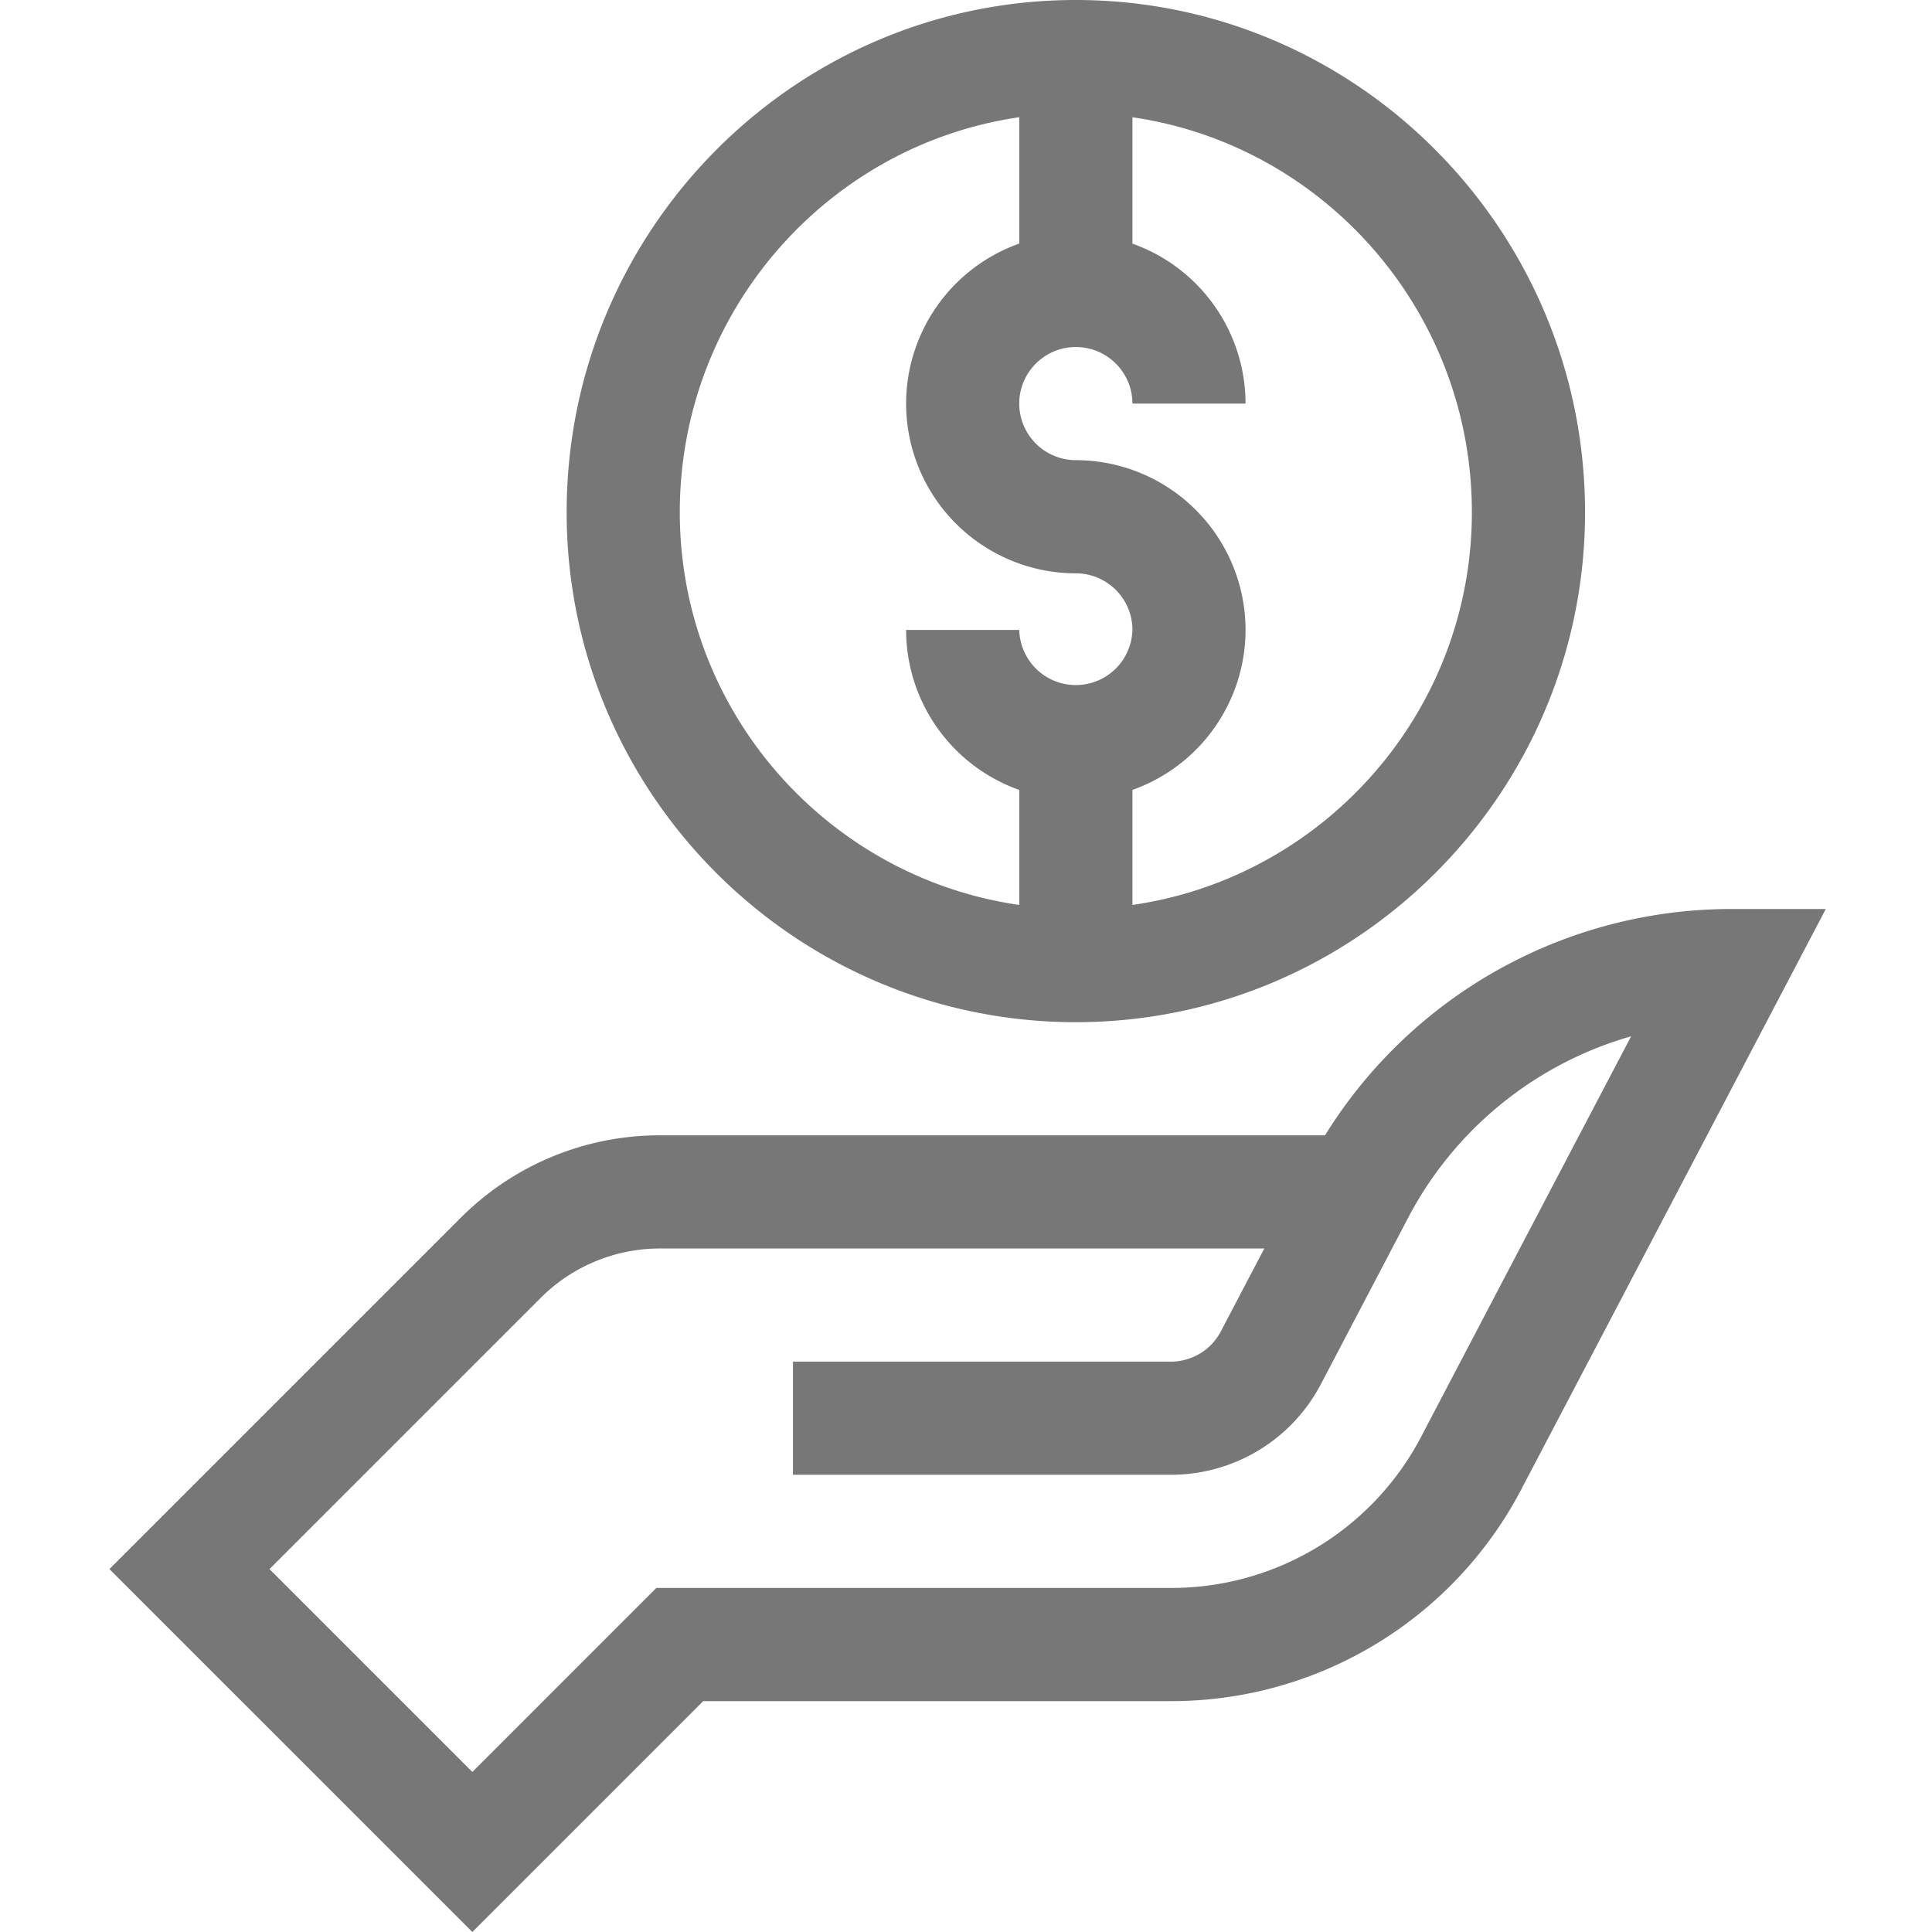
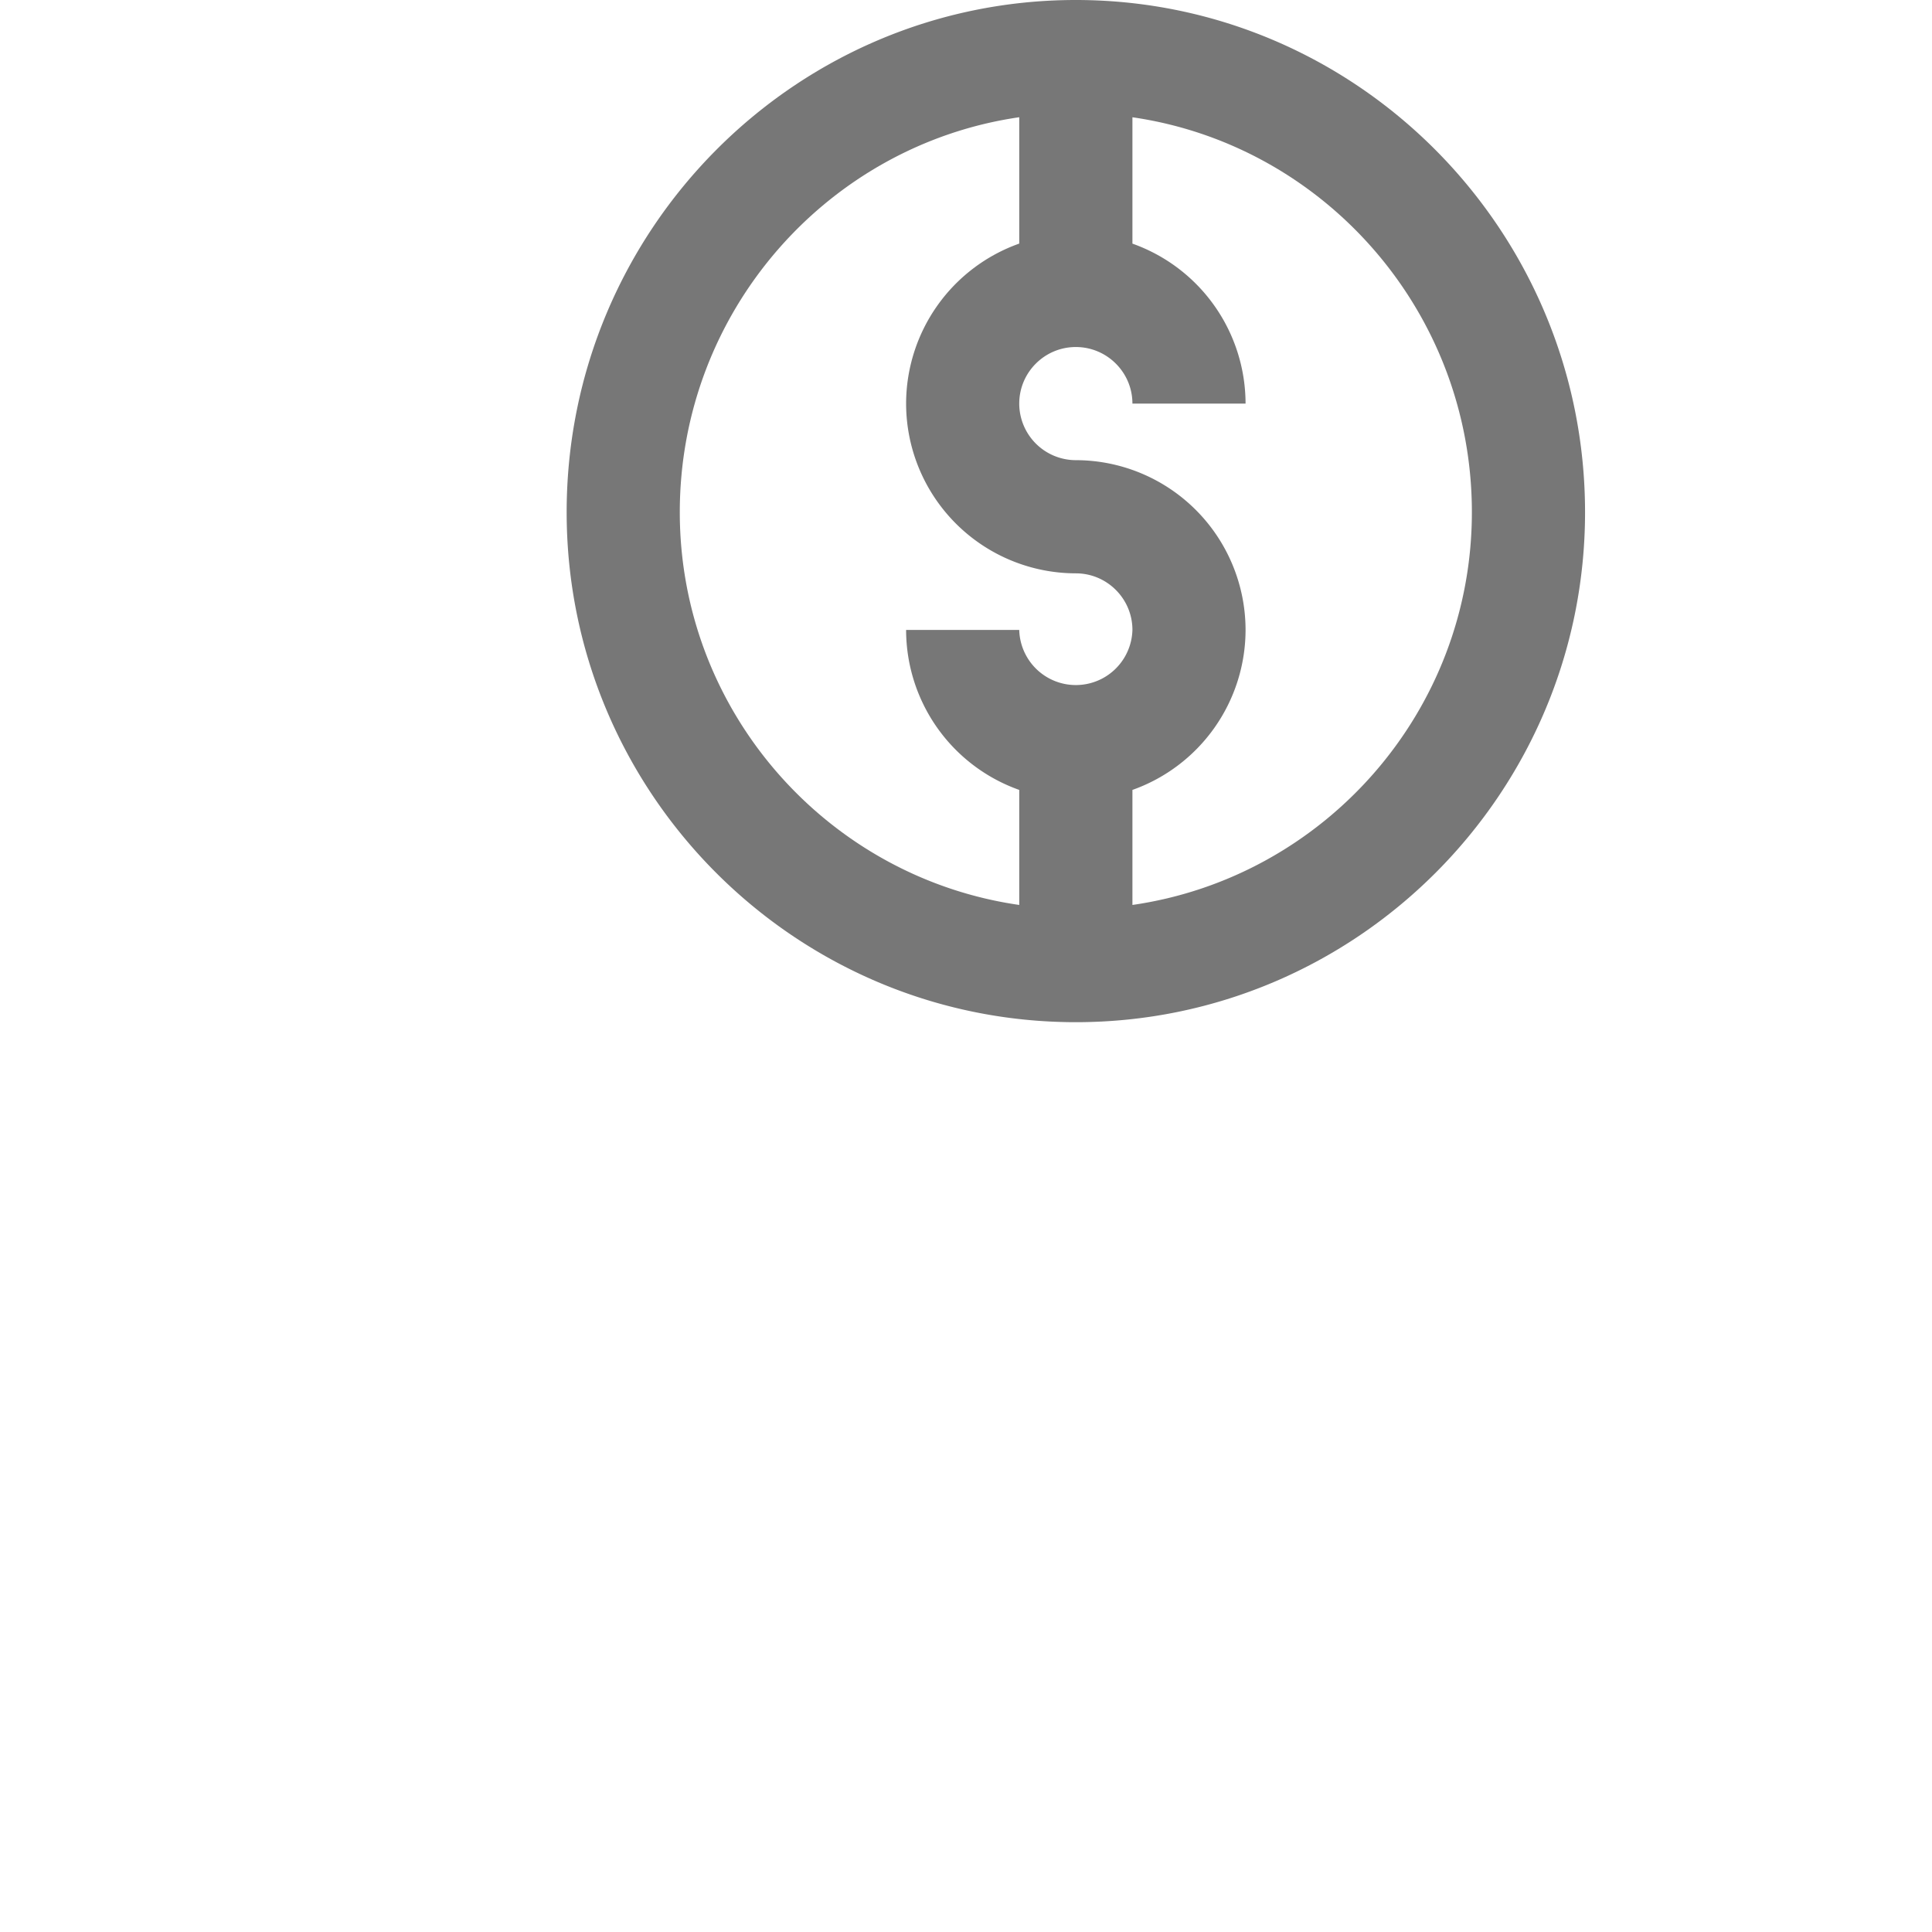
<svg xmlns="http://www.w3.org/2000/svg" width="50" height="50" viewBox="0 0 50 50" fill="none">
  <g clip-path="url(#clip0_275_4164)" fill="#777">
-     <path d="M2.832 40.608L12.224 50l5.976-5.975h12.098a10.22 10.22 0 009.079-5.492l7.874-15.008h-2.423a12.368 12.368 0 00-10.537 5.857h-17.2a7.272 7.272 0 00-5.177 2.144l-9.082 9.082zm14.258-8.297h15.63l-1.124 2.144a1.46 1.46 0 01-1.297.784h-9.777v2.928h9.777a4.38 4.38 0 003.89-2.353l2.245-4.282a9.448 9.448 0 015.78-4.713c-2.336 4.45-5.394 10.284-5.43 10.355a7.298 7.298 0 01-6.485 3.922H16.986l-4.762 4.762-5.25-5.25 7.01-7.01a4.365 4.365 0 013.106-1.287z" />
    <path d="M27.842 26.454c7.267 0 13.179-5.92 13.179-13.198C41.02 5.946 35.109 0 27.842 0c-7.266 0-13.177 5.947-13.177 13.256 0 7.277 5.911 13.198 13.177 13.198zm0-17.473c.808 0 1.465.656 1.465 1.464h2.928a4.4 4.4 0 00-2.928-4.14v-3.27c4.96.718 8.785 5.027 8.785 10.221 0 5.164-3.825 9.45-8.785 10.164v-2.977a4.4 4.4 0 002.928-4.141 4.397 4.397 0 00-4.393-4.393 1.466 1.466 0 01-1.464-1.464c0-.808.657-1.464 1.464-1.464zm-1.464-5.947v3.27a4.4 4.4 0 00-2.928 4.141 4.398 4.398 0 004.392 4.393c.808 0 1.465.657 1.465 1.464a1.465 1.465 0 01-2.929.001H23.45a4.398 4.398 0 002.928 4.14v2.977c-4.96-.714-8.785-5-8.785-10.164 0-5.194 3.825-9.503 8.785-10.222z" />
  </g>
  <defs>
    <clipPath id="clip0_275_4164">
      <path fill="#fff" d="M0 0h50v50H0z" />
    </clipPath>
  </defs>
</svg>